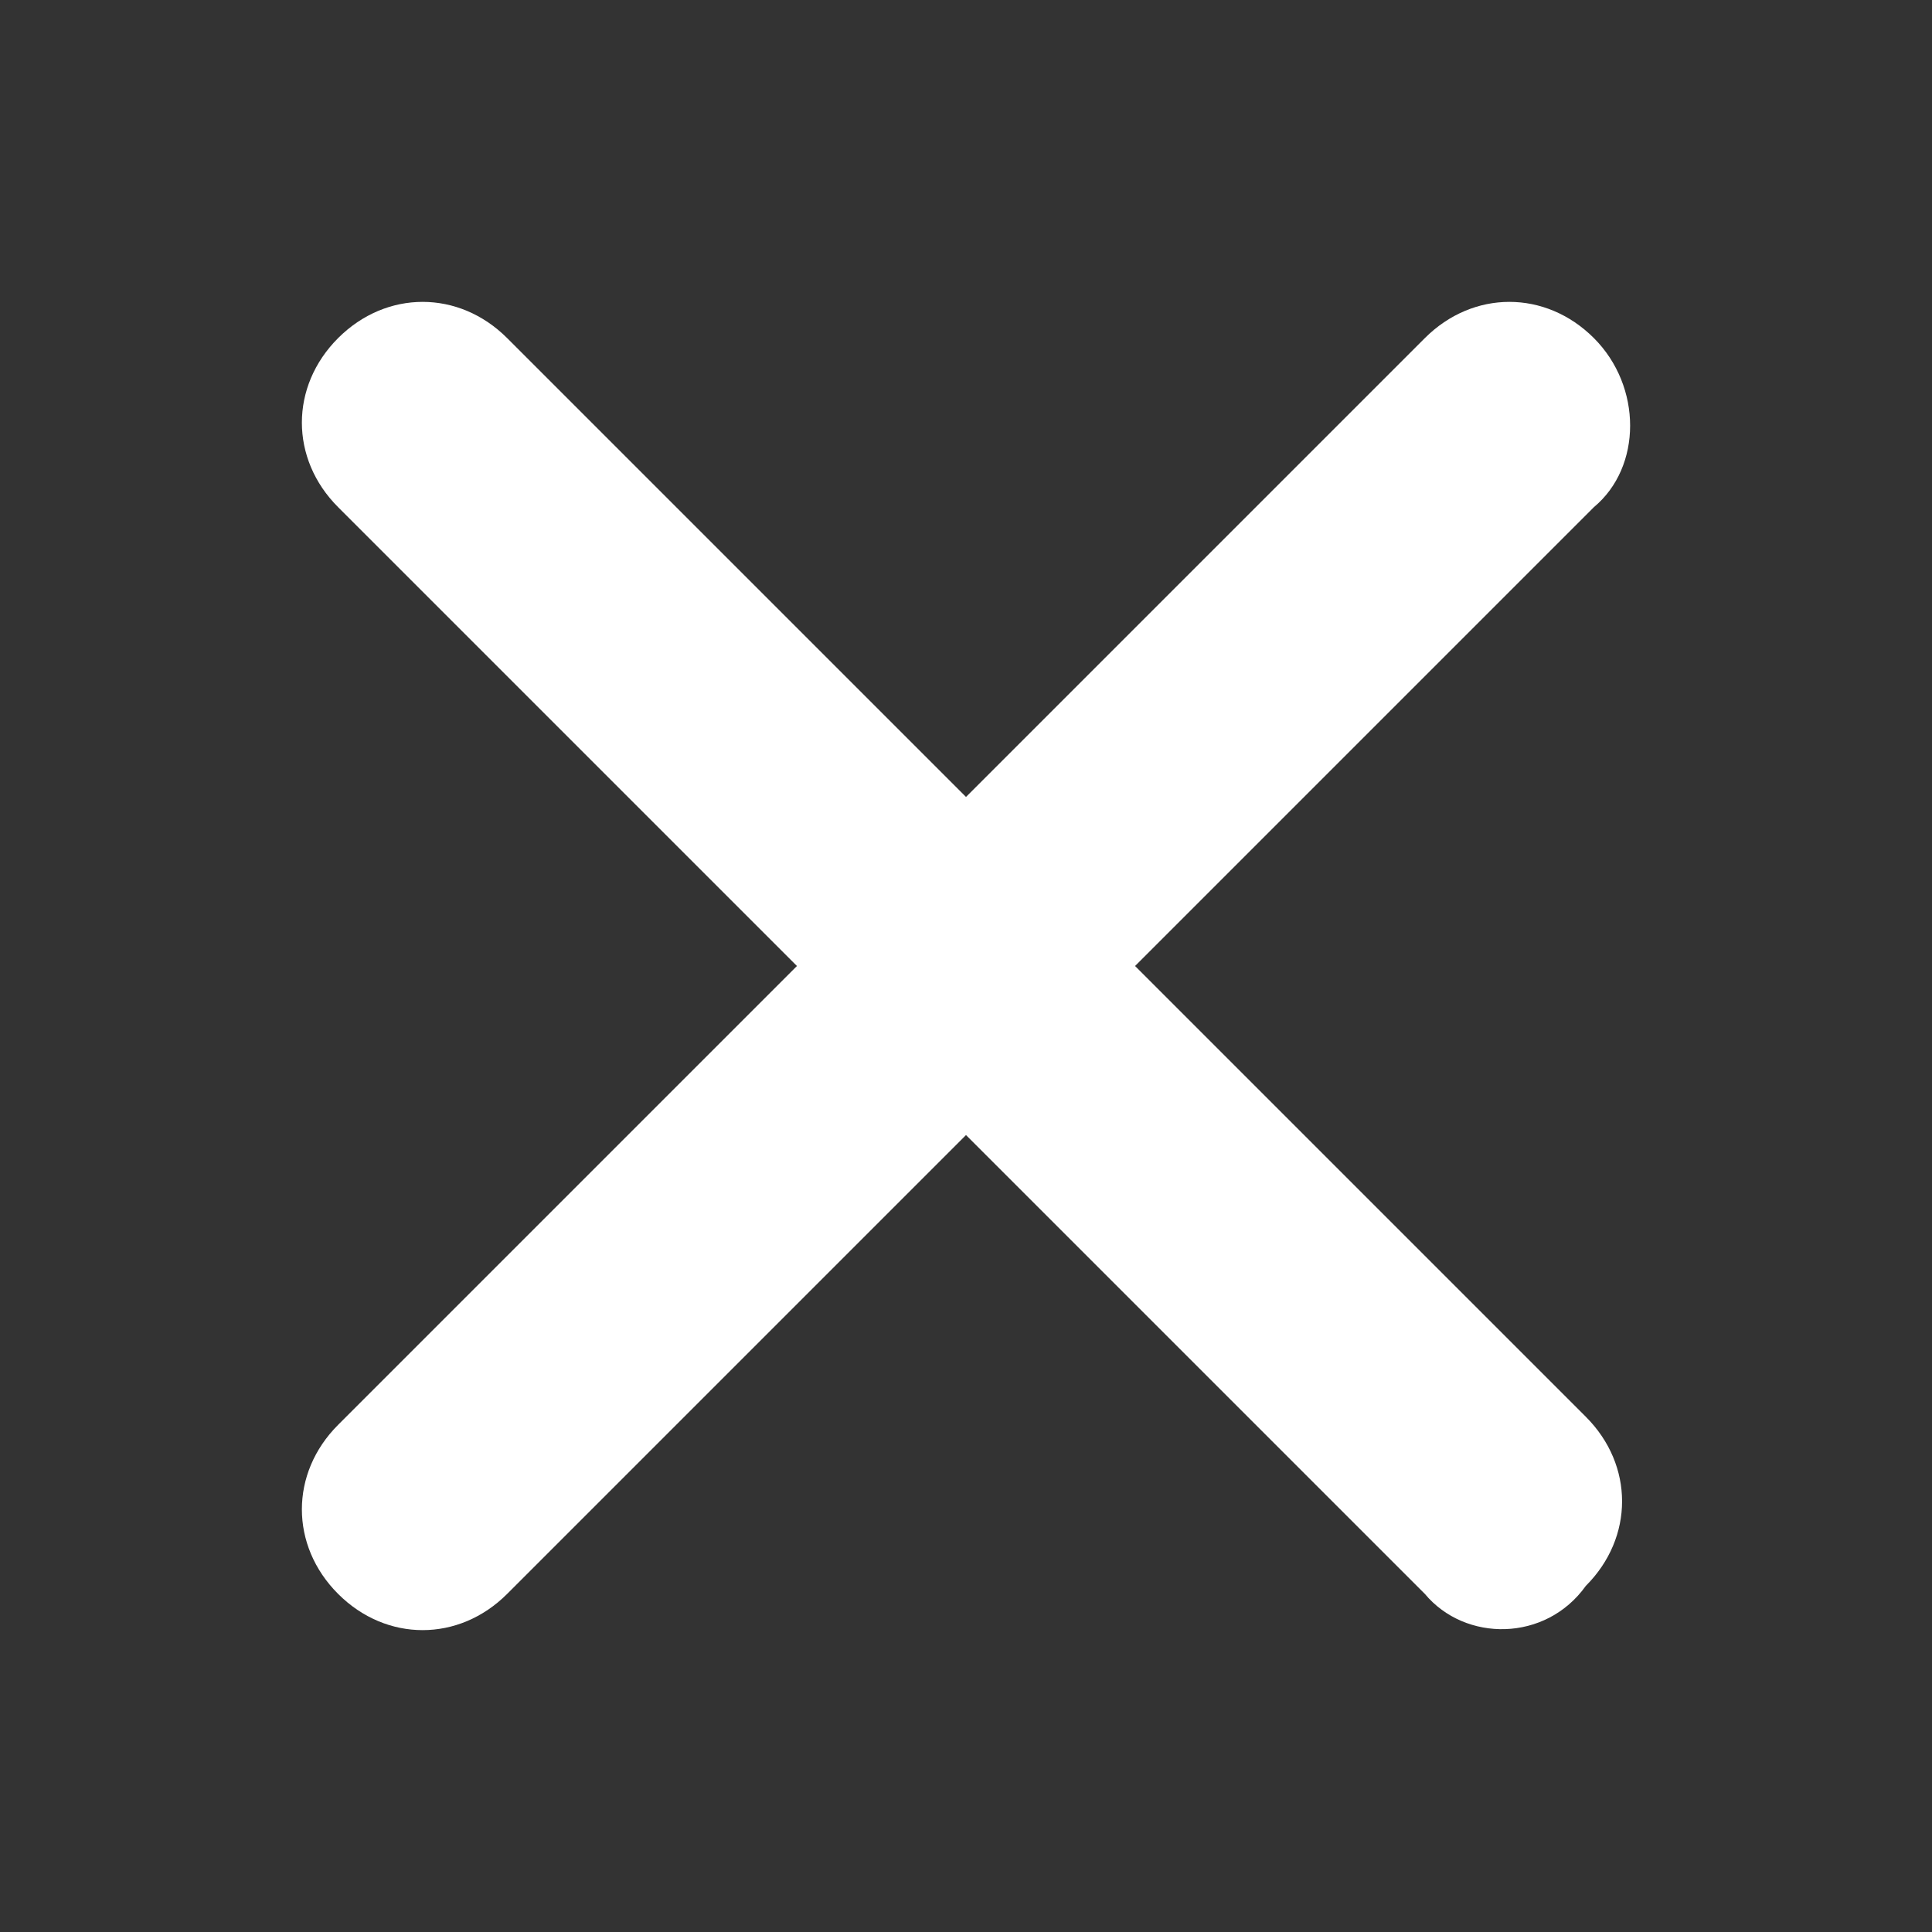
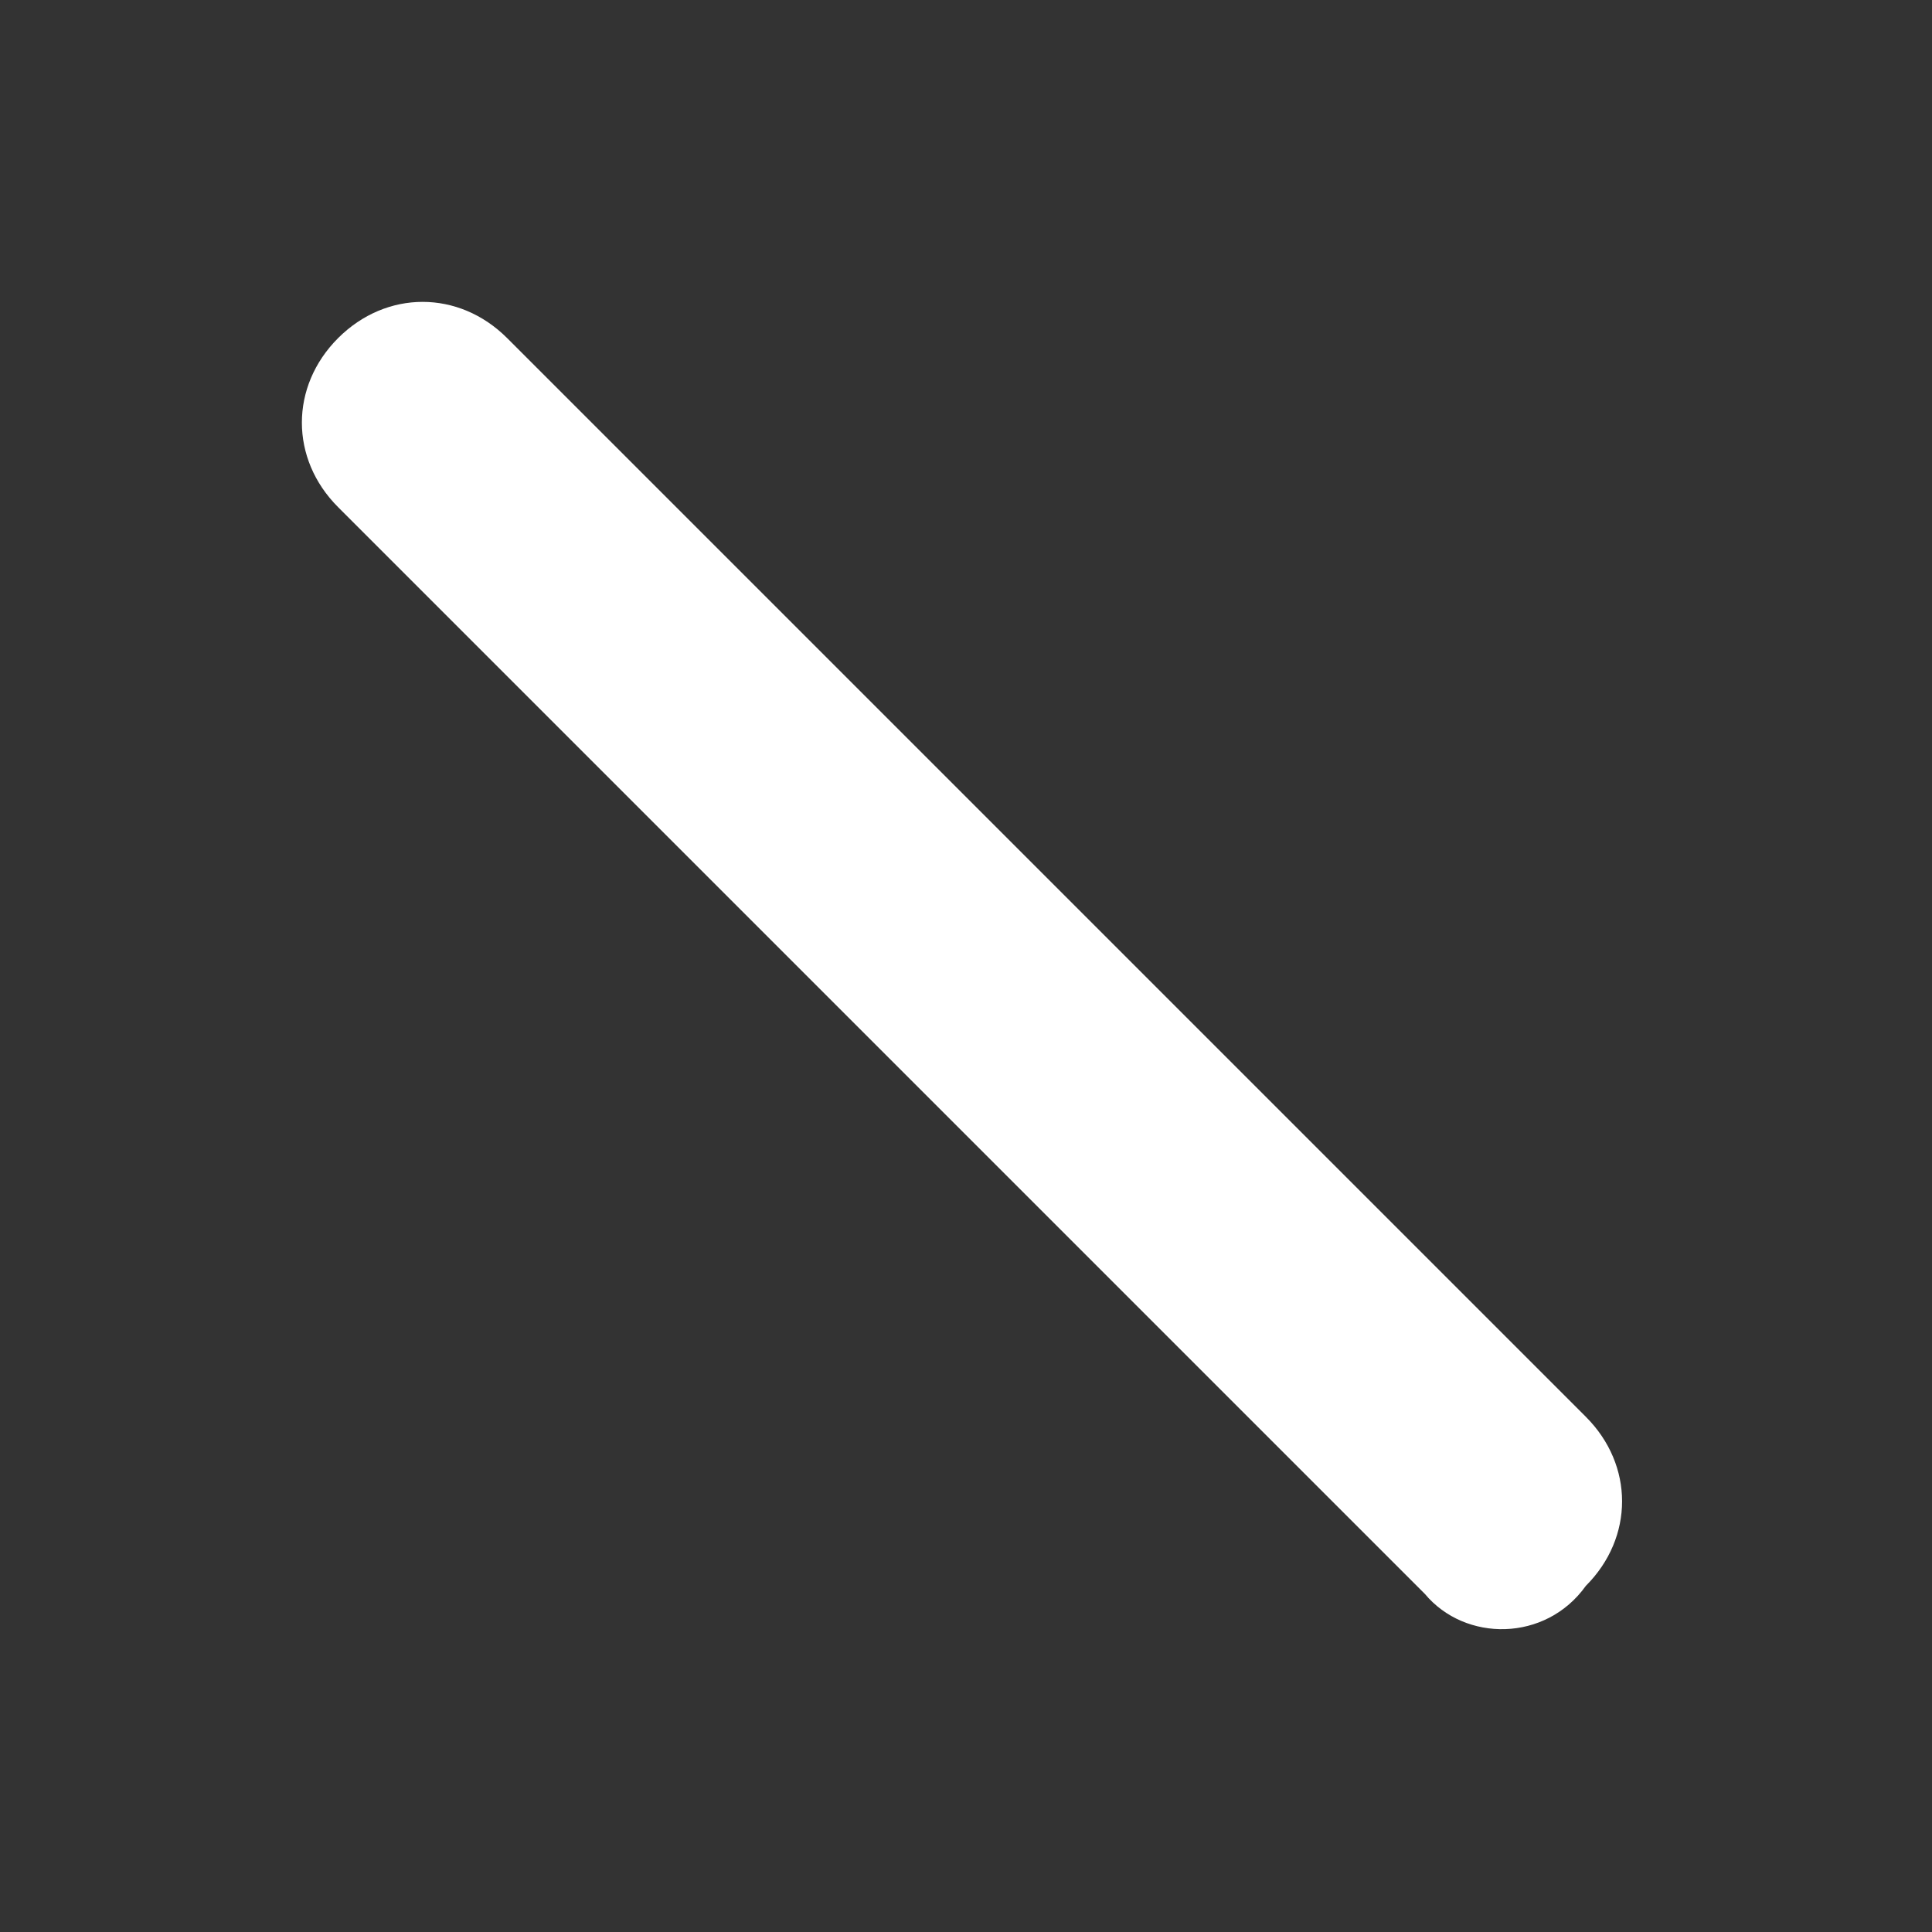
<svg xmlns="http://www.w3.org/2000/svg" version="1.1" id="Layer_2" x="0px" y="0px" viewBox="0 0 24 24" style="enable-background:new 0 0 24 24;" xml:space="preserve">
  <rect x="0" y="0" width="24" height="24" fill="#333333" stroke="none" />
  <style type="text/css">
	.st0{fill:#FFFFFF;}
</style>
  <path class="st0" d="M17.7,19.8L4.2,6.3c-0.6-0.6-0.6-1.5,0-2.1s1.5-0.6,2.1,0l13.4,13.4c0.6,0.6,0.6,1.5,0,2.1  C19.2,20.4,18.2,20.4,17.7,19.8z" />
-   <path class="st0" d="M19.8,6.3L6.3,19.8c-0.6,0.6-1.5,0.6-2.1,0c-0.6-0.6-0.6-1.5,0-2.1L17.7,4.2c0.6-0.6,1.5-0.6,2.1,0  C20.4,4.8,20.4,5.8,19.8,6.3z" />
</svg>